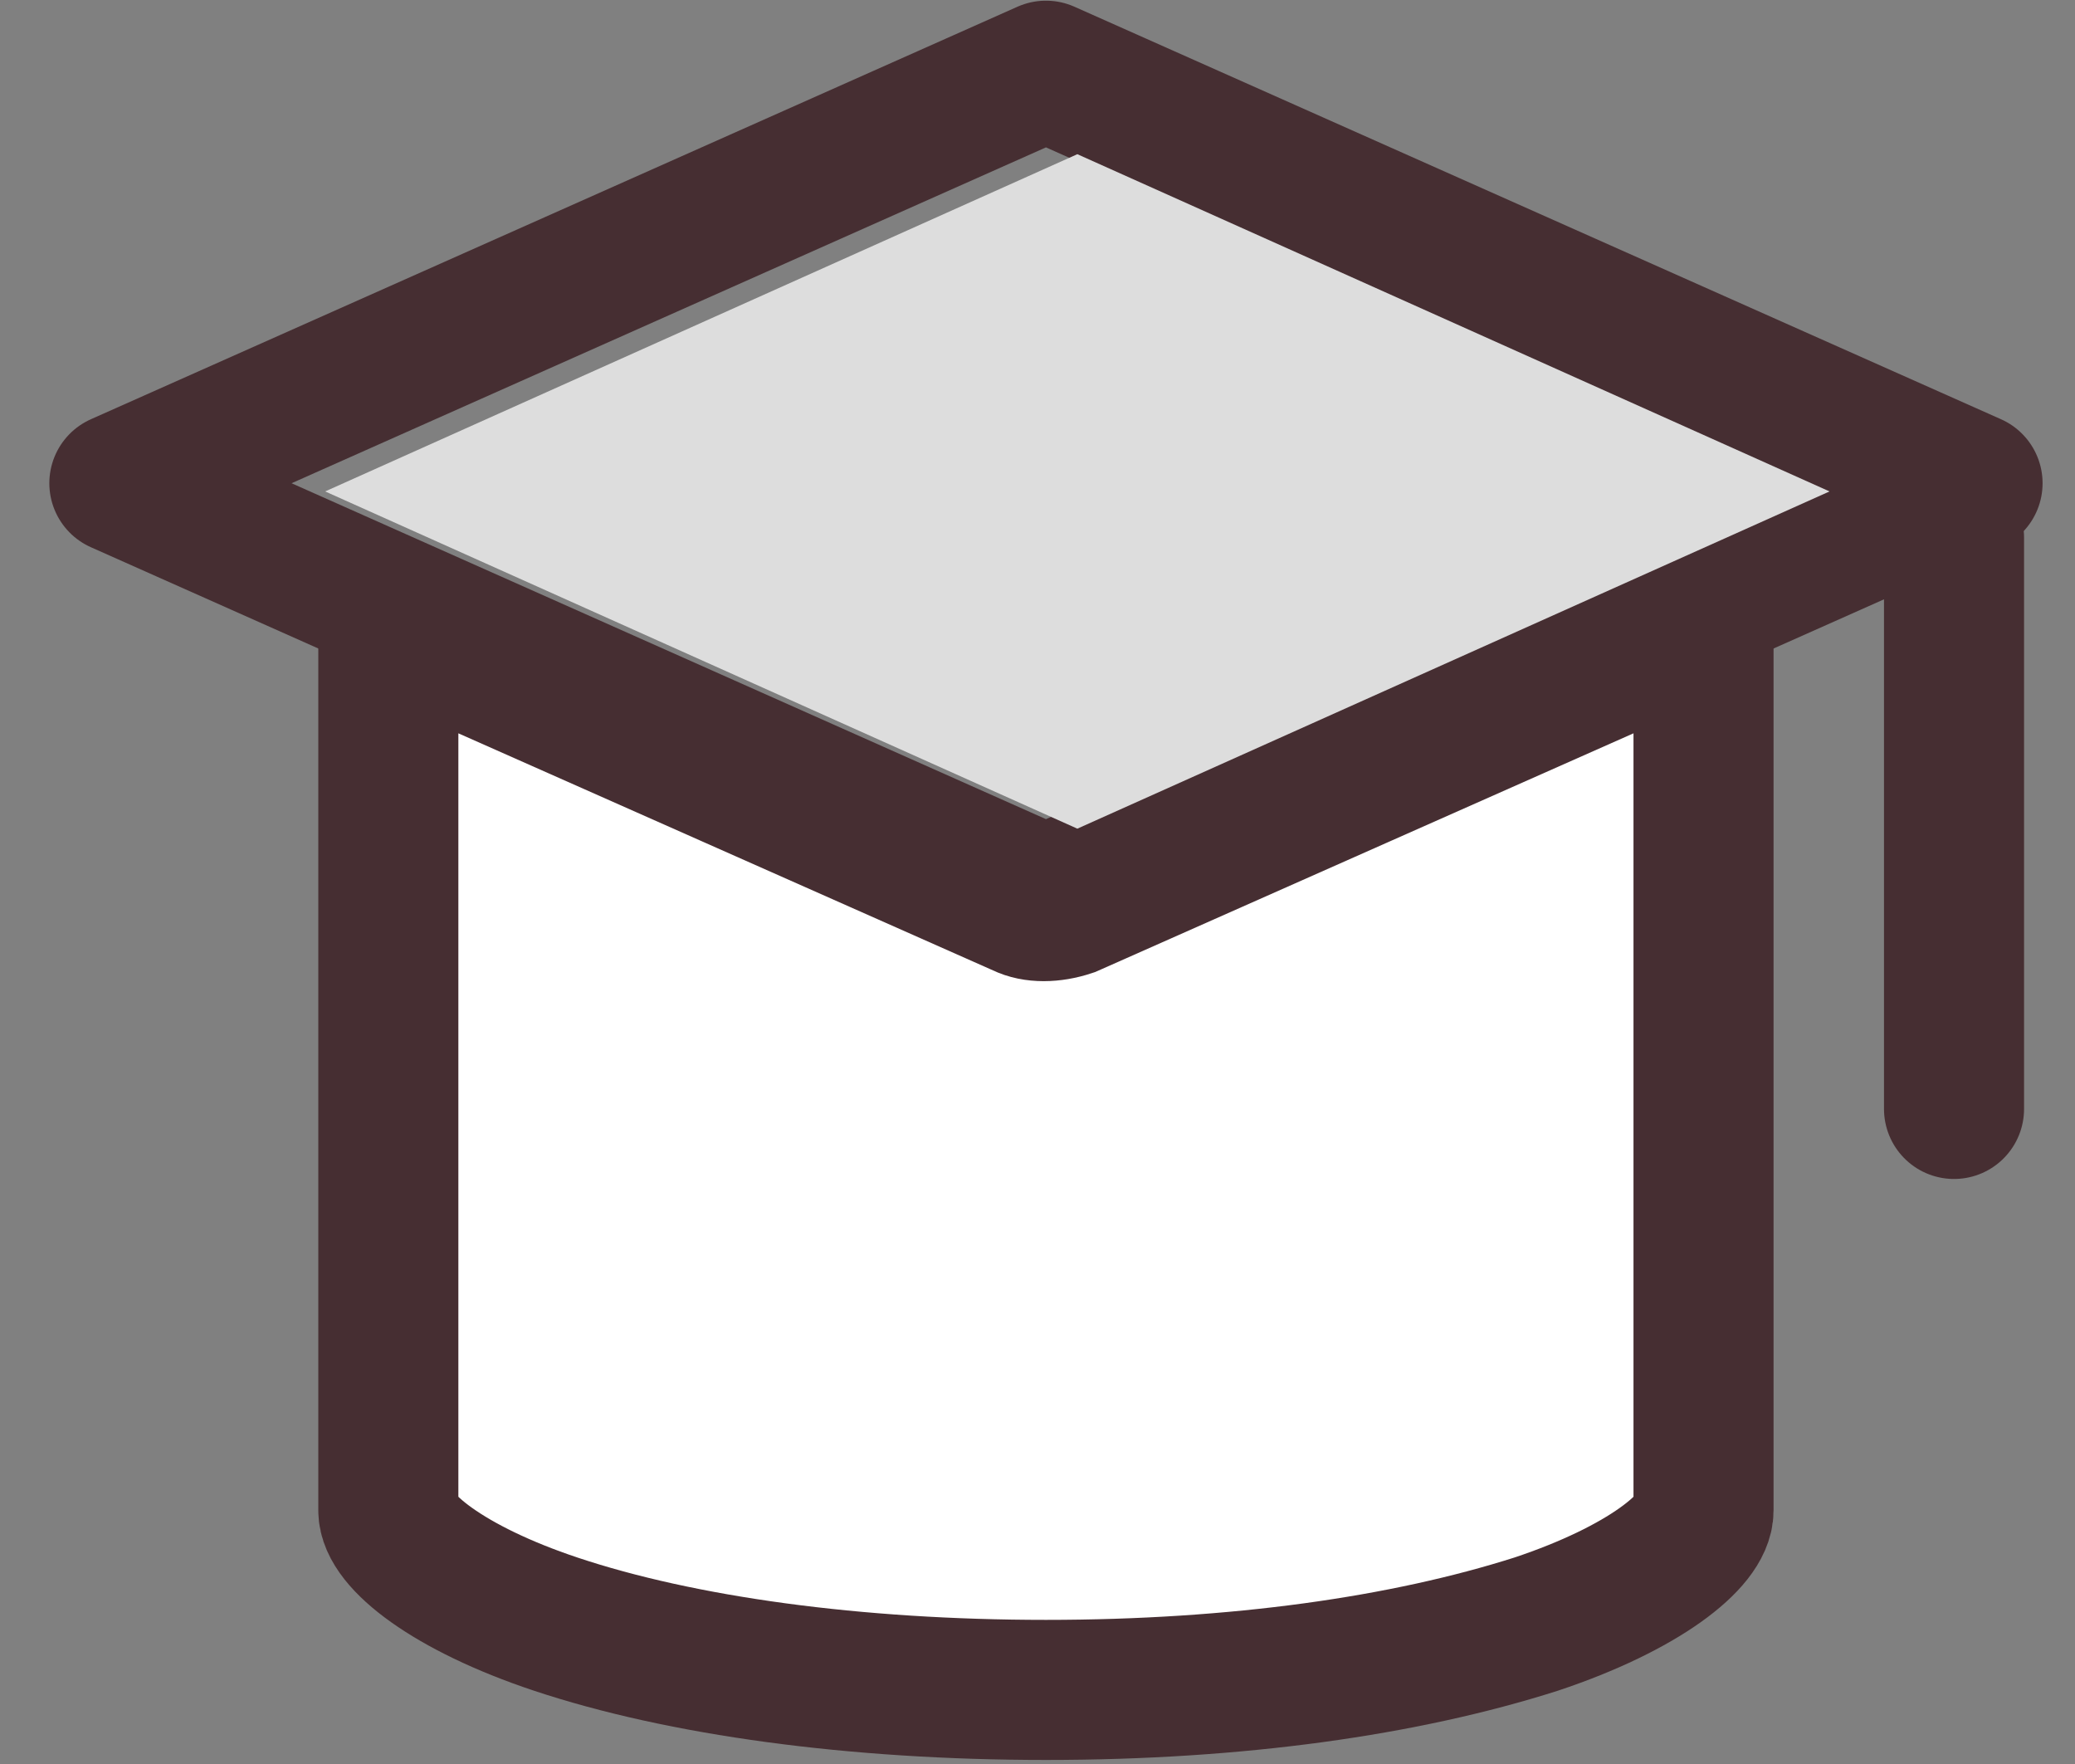
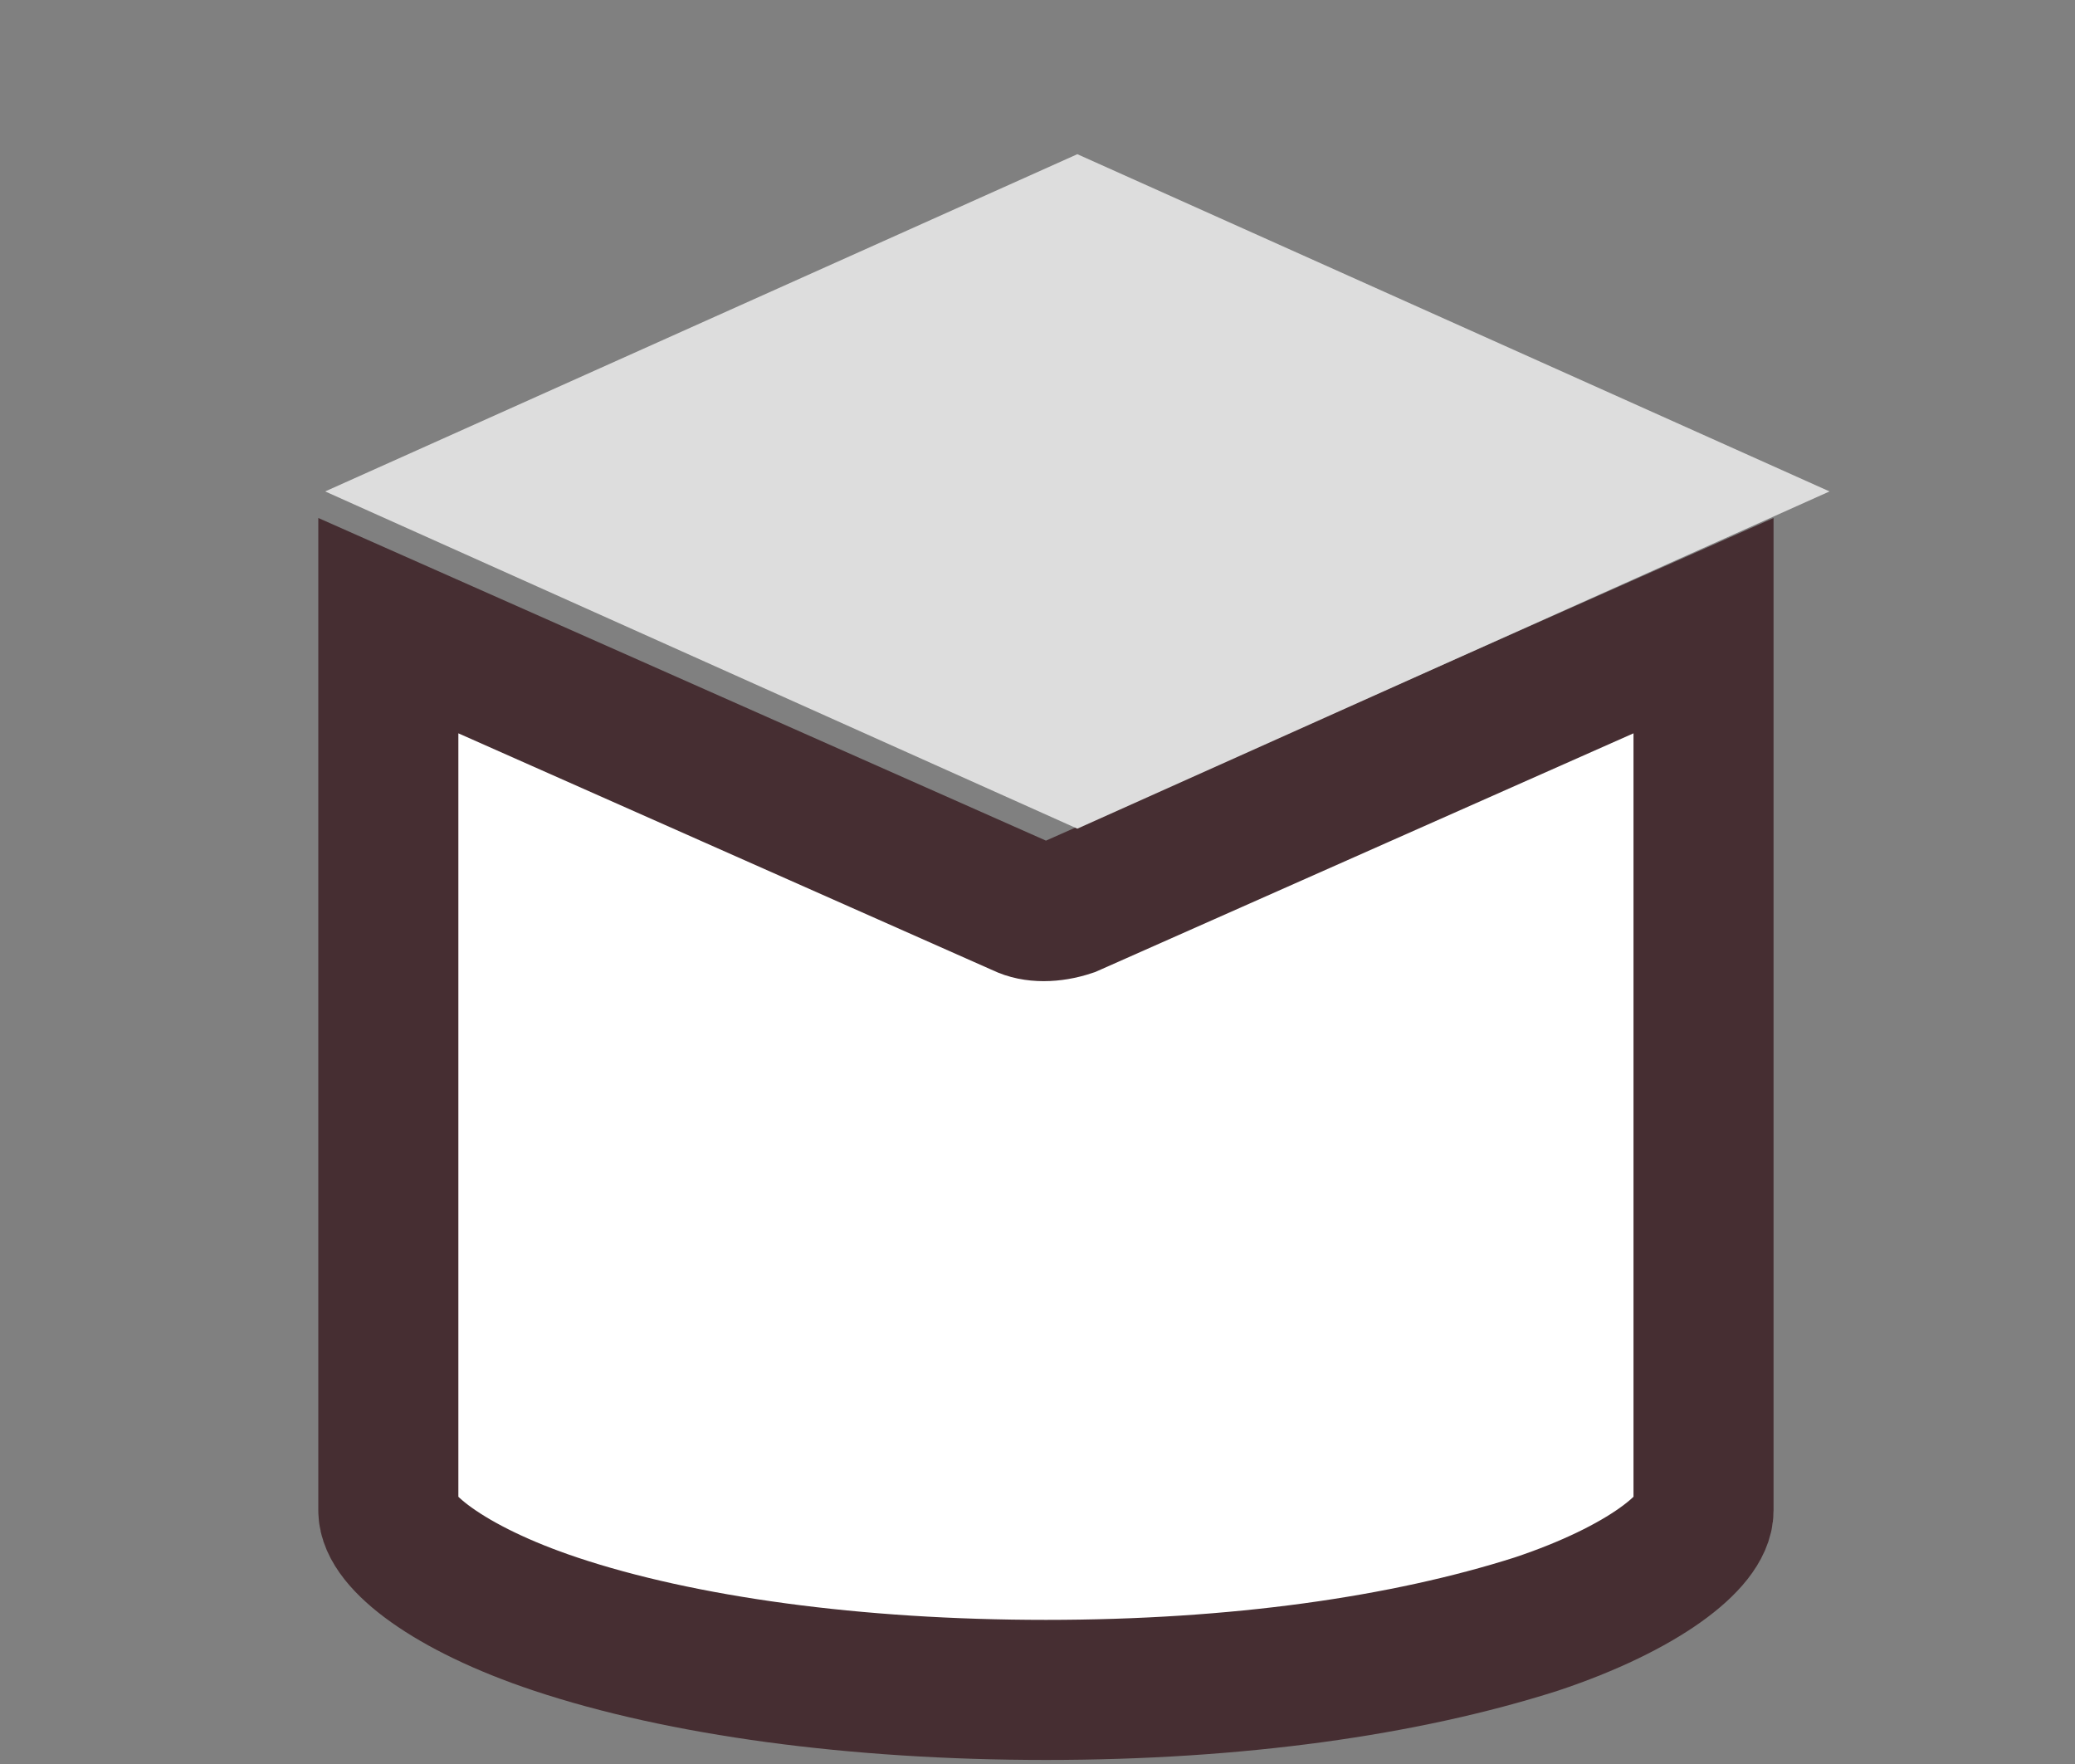
<svg xmlns="http://www.w3.org/2000/svg" width="40" height="34" viewBox="0 0 40 34" fill="none">
  <rect x="0" y="0" width="40" height="34" fill="#808080" stroke="none" />
  <path d="M19.702 17.475L7.486 12.059V29.114C7.486 29.691 8.639 30.613 10.713 31.304C13.133 32.111 16.475 32.572 20.163 32.572C23.85 32.572 27.077 32.111 29.612 31.304C31.686 30.613 32.839 29.691 32.839 29.114V12.059L20.624 17.475C20.278 17.59 19.932 17.59 19.702 17.475Z" fill="white" stroke="#462E32" stroke-width="2.7" />
-   <path d="M2.301 9.314L20.163 17.266L38.025 9.314L20.163 1.363L2.301 9.314Z" stroke="#462E32" stroke-width="2.7" stroke-linejoin="round" />
  <path d="M6.268 9.472L20.768 15.972L35.268 9.472L20.768 2.972L6.268 9.472Z" fill="#DDDDDD" />
-   <path d="M37.668 10.362V21.374" stroke="#462E32" stroke-width="2.7" stroke-linecap="round" stroke-linejoin="round" />
</svg>